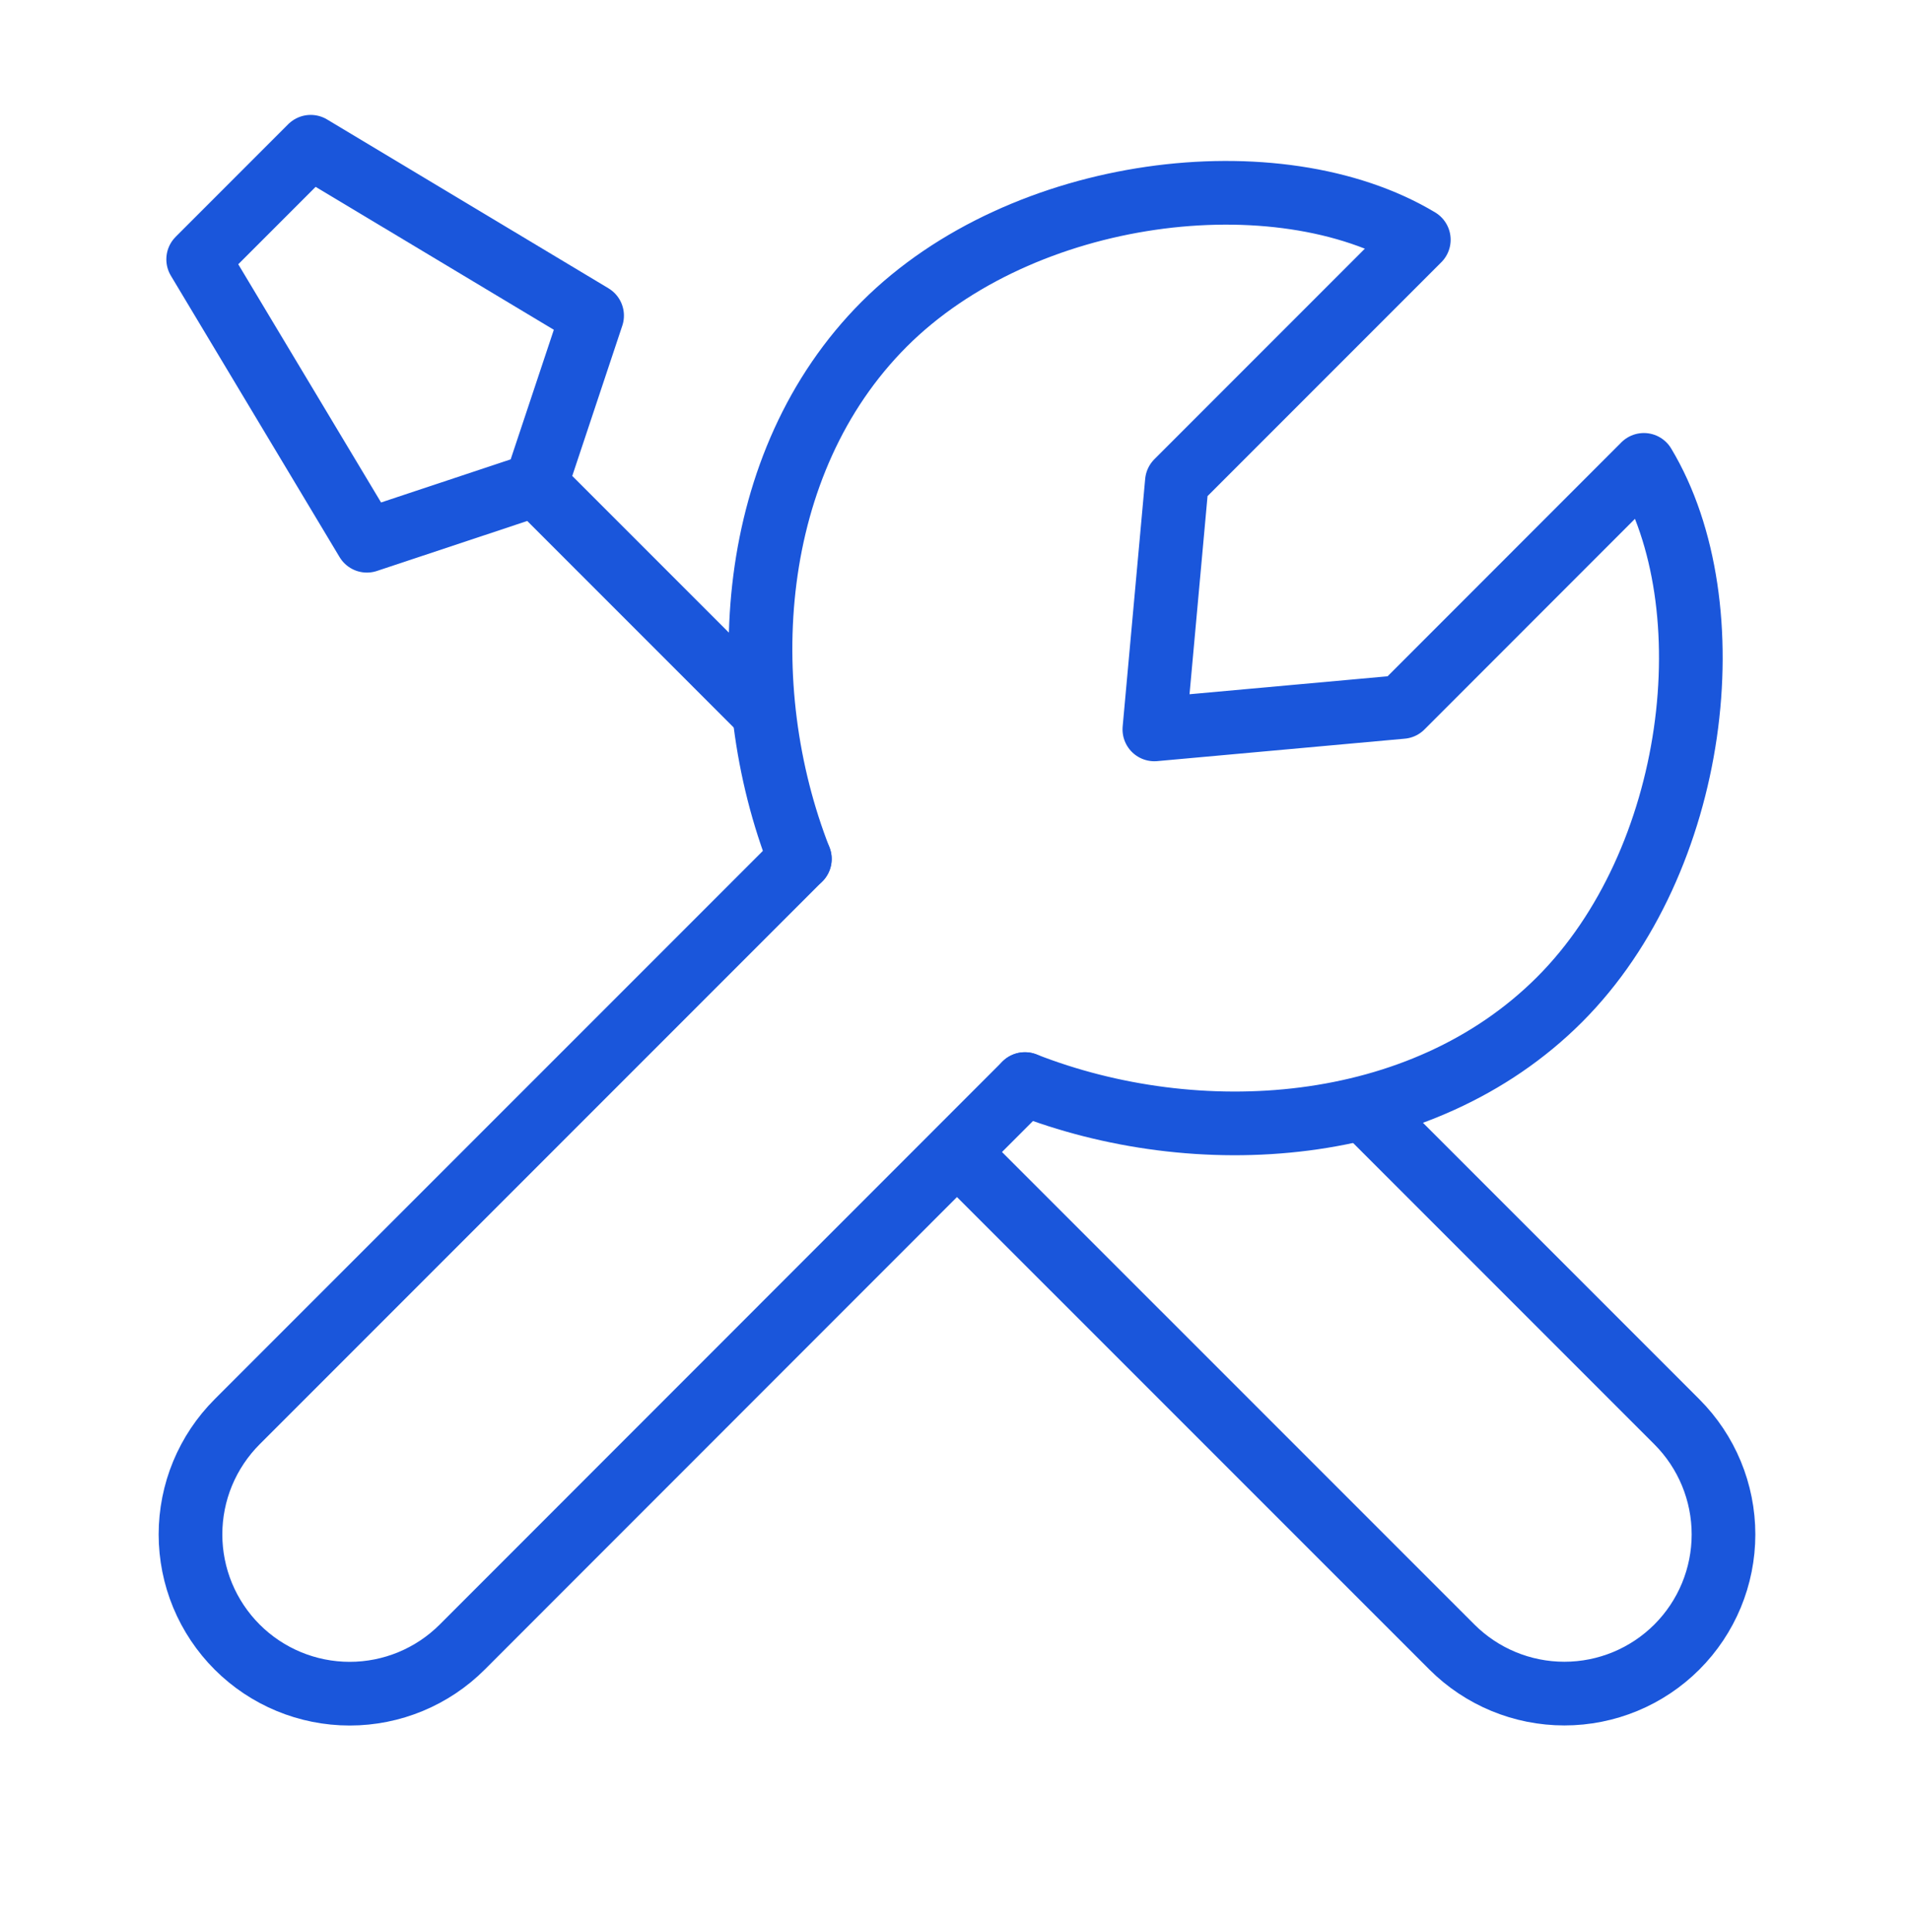
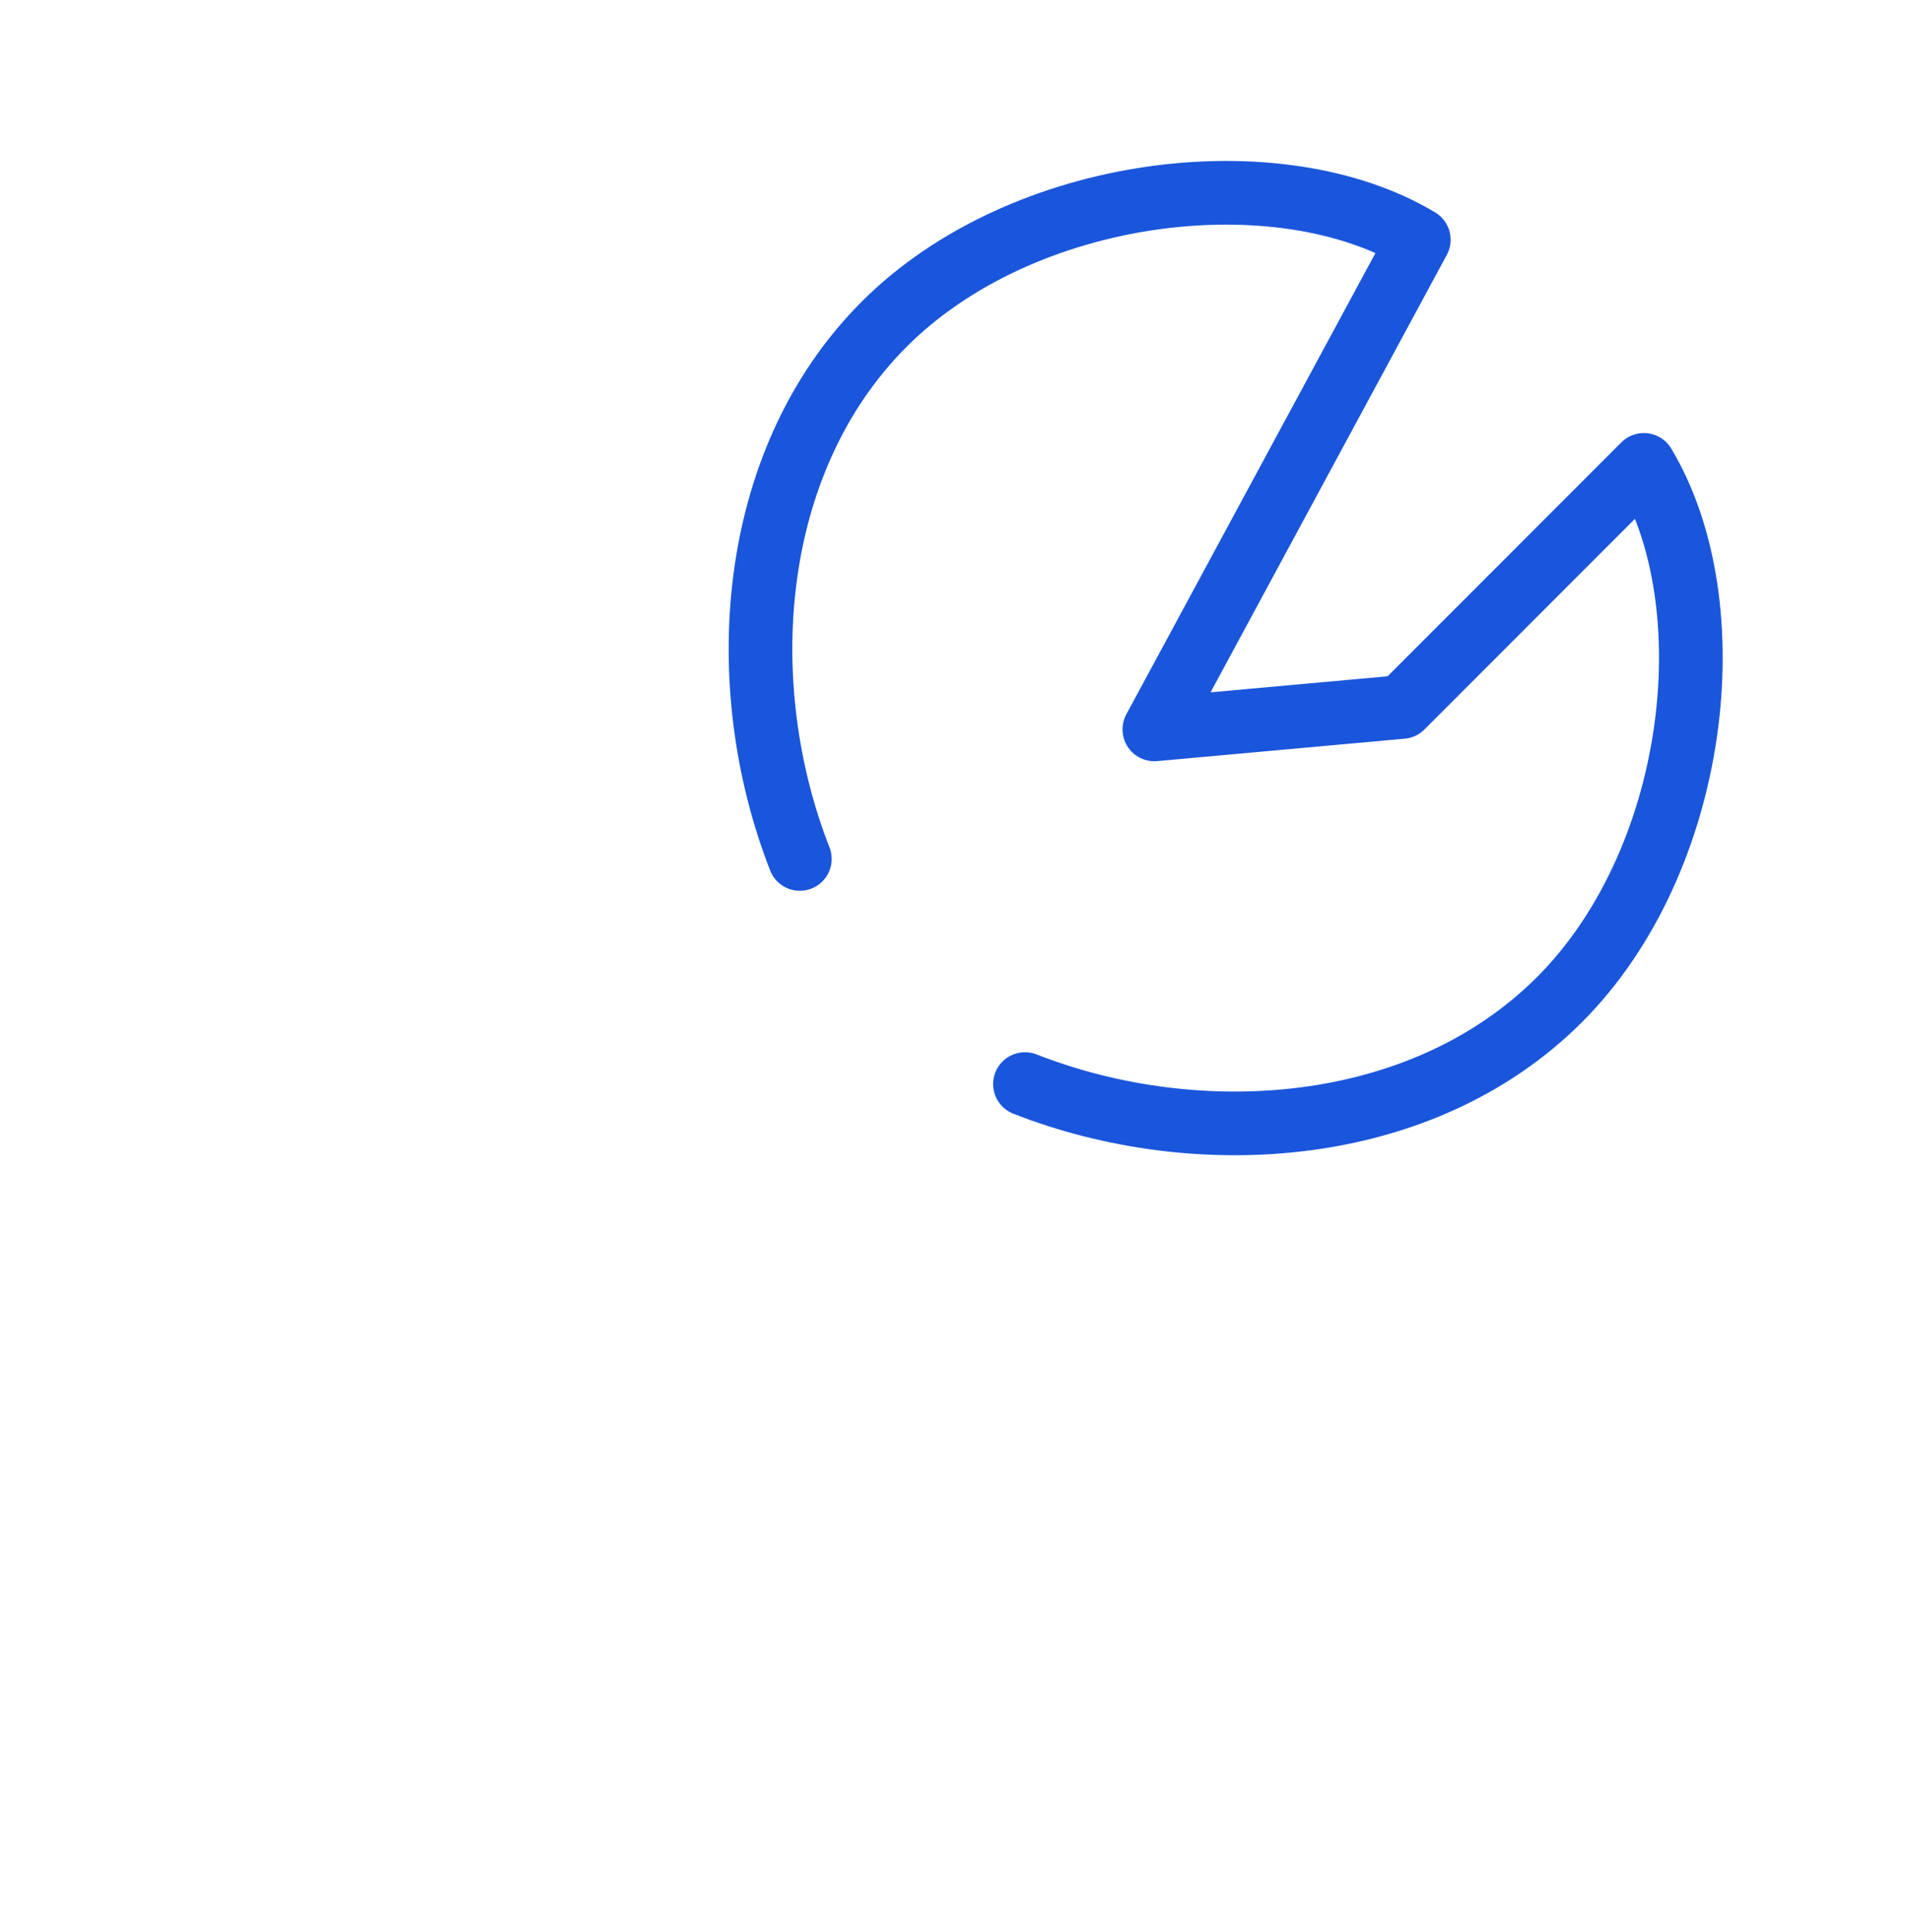
<svg xmlns="http://www.w3.org/2000/svg" width="90" height="91" viewBox="0 0 90 91" fill="none">
-   <path d="M37.688 40.461L11.175 66.973C10.478 67.67 9.925 68.497 9.547 69.407C9.17 70.318 8.976 71.294 8.976 72.28C8.976 73.265 9.17 74.241 9.547 75.152C9.925 76.062 10.478 76.889 11.175 77.586C12.582 78.992 14.489 79.782 16.478 79.782C18.466 79.782 20.374 78.992 21.78 77.586L48.293 51.066M64.474 52.435L79.016 66.977C80.422 68.383 81.212 70.291 81.212 72.28C81.212 74.268 80.422 76.176 79.016 77.582C77.61 78.988 75.703 79.778 73.714 79.778C71.725 79.778 69.818 78.988 68.412 77.582L45.128 54.302M25.249 22.825L17.288 25.472L9.338 12.216L14.64 6.913L27.9 14.867L25.249 22.825ZM25.249 22.825L35.861 33.437" stroke="#1A56DB" stroke-width="3" stroke-linecap="round" stroke-linejoin="round" />
-   <path d="M37.688 40.461C34.523 32.387 35.142 21.793 41.666 15.268C48.191 8.743 60.229 7.315 66.855 11.293L55.455 22.693L54.394 34.359L66.06 33.302L77.46 21.898C81.443 28.528 80.01 40.566 73.485 47.087C66.96 53.612 56.37 54.231 48.297 51.066" stroke="#1A56DB" stroke-width="3" stroke-linecap="round" stroke-linejoin="round" />
+   <path d="M37.688 40.461C34.523 32.387 35.142 21.793 41.666 15.268C48.191 8.743 60.229 7.315 66.855 11.293L54.394 34.359L66.06 33.302L77.46 21.898C81.443 28.528 80.01 40.566 73.485 47.087C66.96 53.612 56.37 54.231 48.297 51.066" stroke="#1A56DB" stroke-width="3" stroke-linecap="round" stroke-linejoin="round" />
</svg>